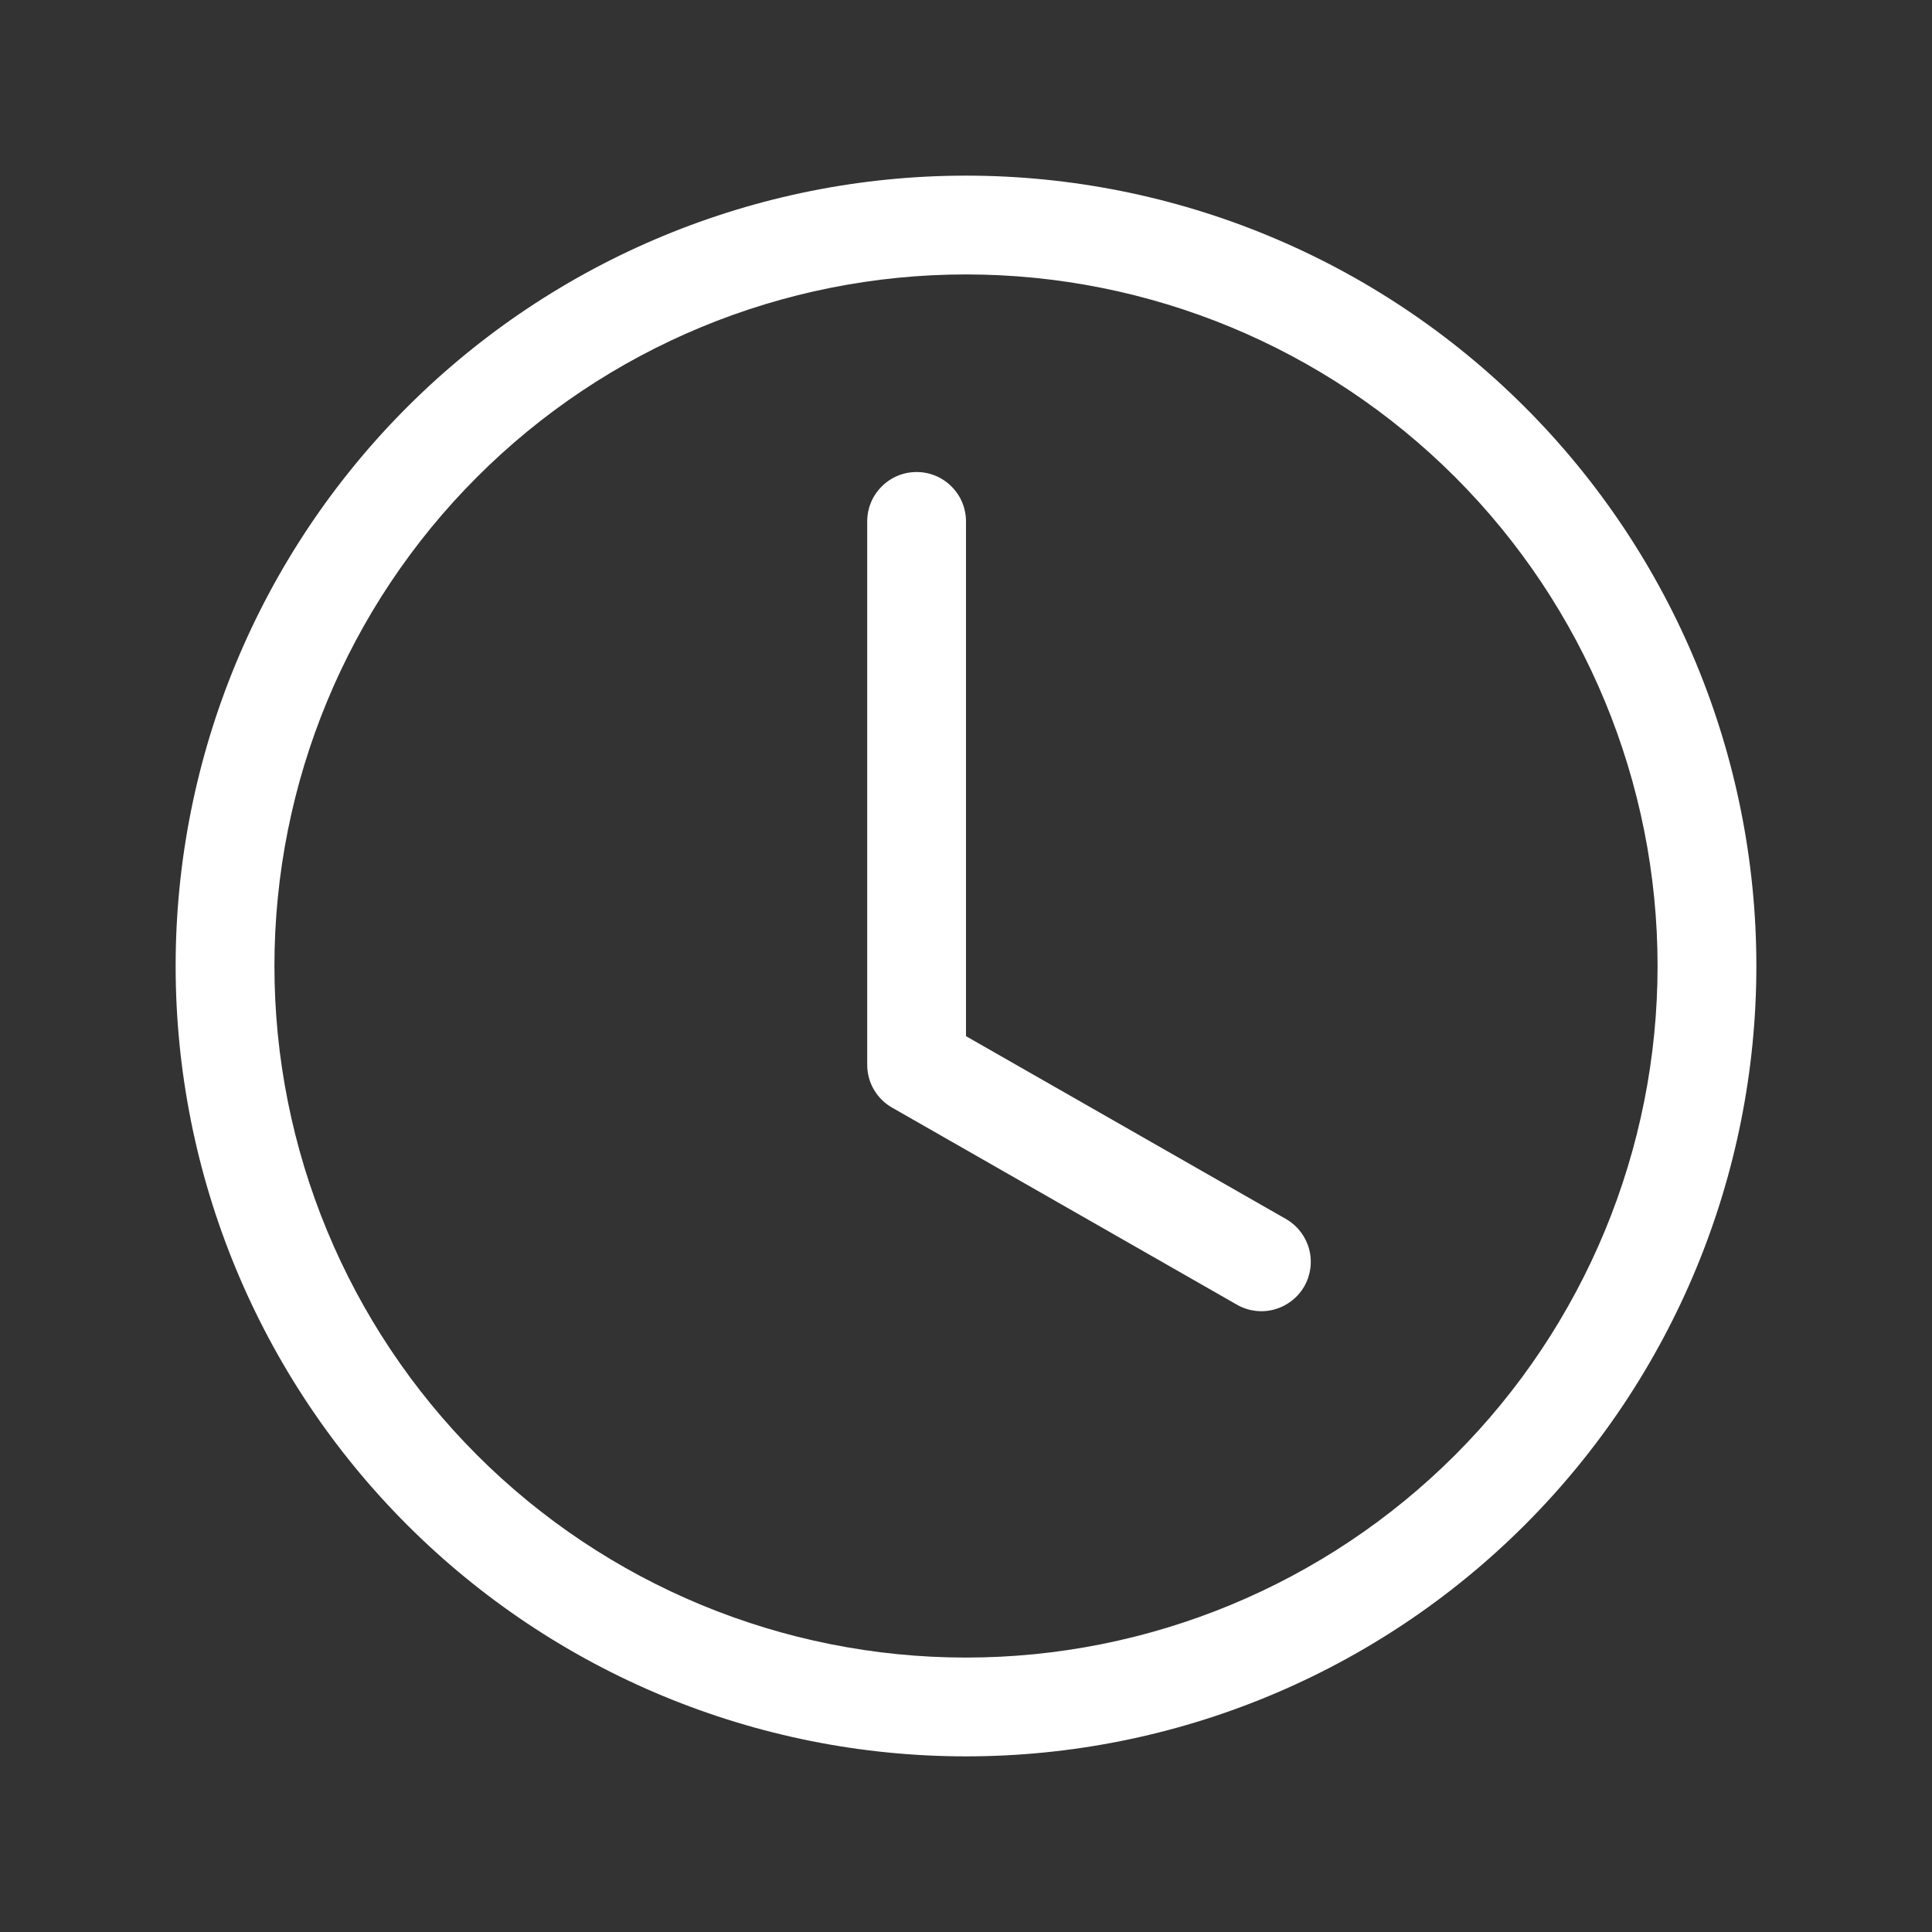
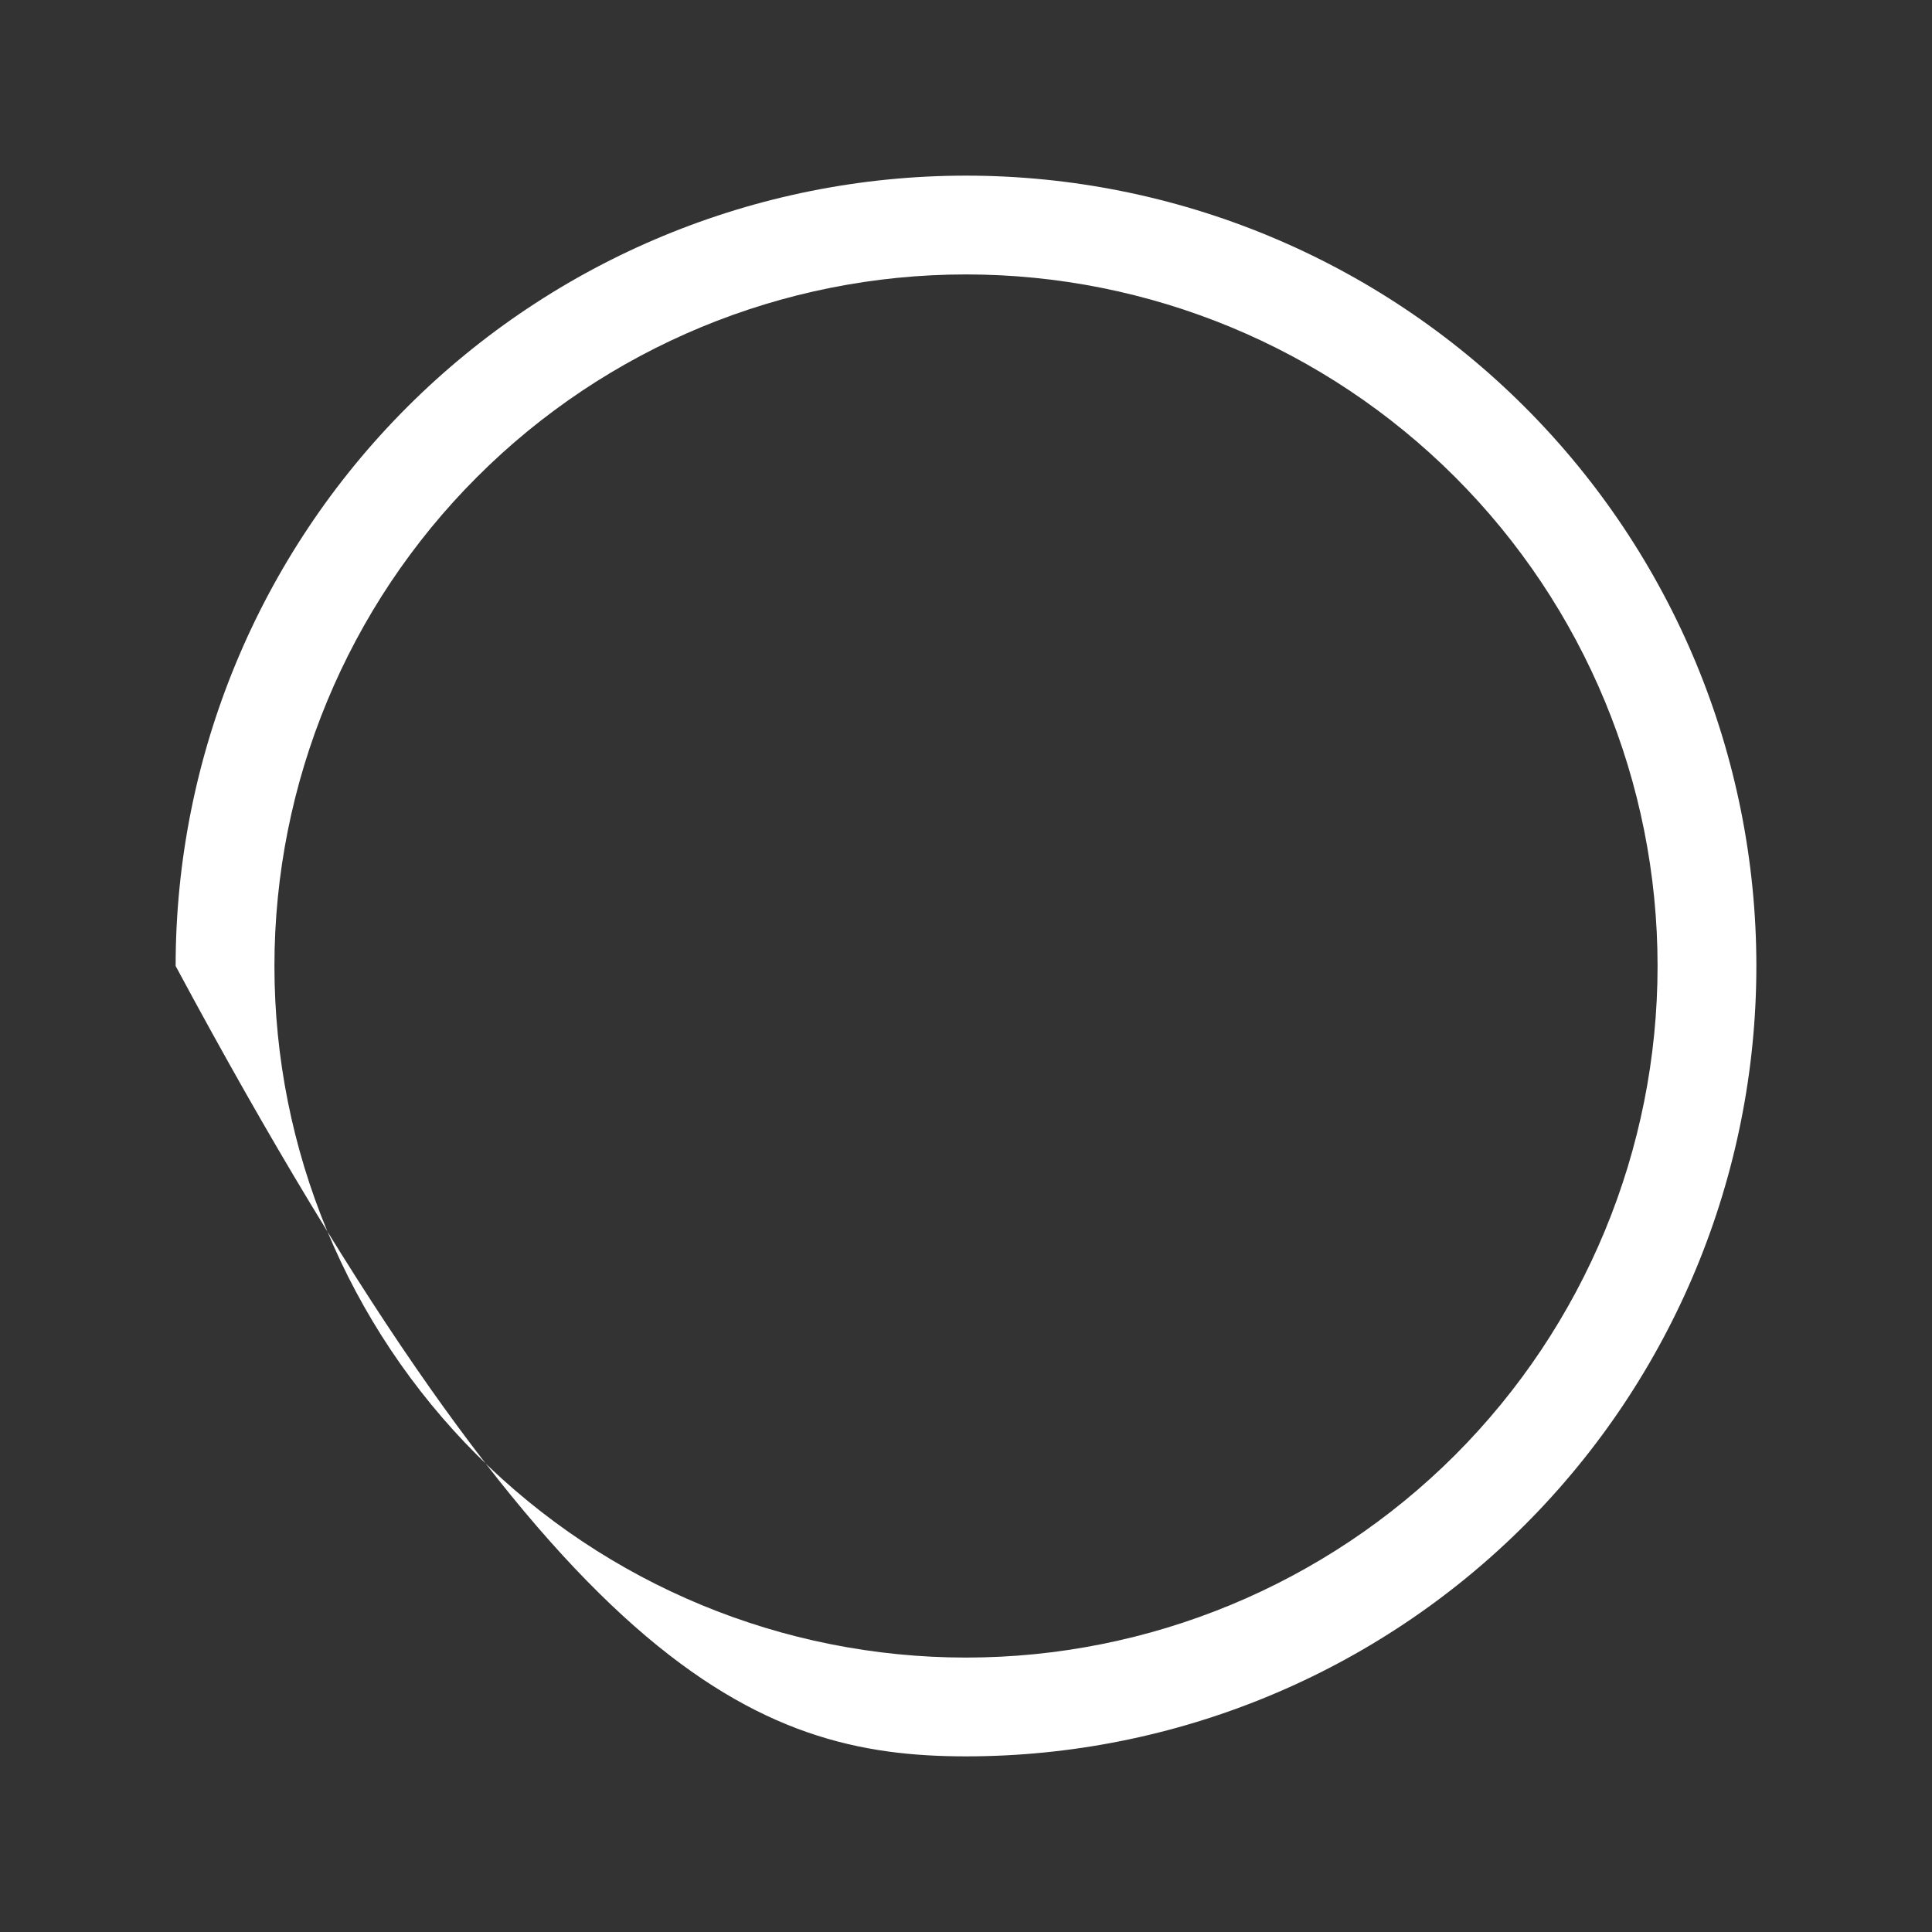
<svg xmlns="http://www.w3.org/2000/svg" width="22" height="22" viewBox="0 0 22 22" fill="none">
  <rect x="0" y="0" width="22" height="22" fill="#333333" stroke="none" />
-   <path d="M11 5.938C11 5.788 10.941 5.645 10.835 5.54C10.73 5.434 10.587 5.375 10.438 5.375C10.288 5.375 10.145 5.434 10.04 5.54C9.934 5.645 9.875 5.788 9.875 5.938V12.125C9.875 12.224 9.901 12.322 9.951 12.407C10.001 12.493 10.072 12.564 10.159 12.613L14.096 14.863C14.225 14.933 14.377 14.95 14.518 14.909C14.659 14.869 14.779 14.775 14.852 14.648C14.925 14.52 14.945 14.369 14.908 14.227C14.871 14.085 14.78 13.963 14.654 13.887L11 11.799V5.938Z" fill="white" />
-   <path d="M11 20C13.387 20 15.676 19.052 17.364 17.364C19.052 15.676 20 13.387 20 11C20 8.613 19.052 6.324 17.364 4.636C15.676 2.948 13.387 2 11 2C8.613 2 6.324 2.948 4.636 4.636C2.948 6.324 2 8.613 2 11C2 13.387 2.948 15.676 4.636 17.364C6.324 19.052 8.613 20 11 20ZM18.875 11C18.875 13.089 18.045 15.092 16.569 16.569C15.092 18.045 13.089 18.875 11 18.875C8.911 18.875 6.908 18.045 5.432 16.569C3.955 15.092 3.125 13.089 3.125 11C3.125 8.911 3.955 6.908 5.432 5.432C6.908 3.955 8.911 3.125 11 3.125C13.089 3.125 15.092 3.955 16.569 5.432C18.045 6.908 18.875 8.911 18.875 11Z" fill="white" />
+   <path d="M11 20C13.387 20 15.676 19.052 17.364 17.364C19.052 15.676 20 13.387 20 11C20 8.613 19.052 6.324 17.364 4.636C15.676 2.948 13.387 2 11 2C8.613 2 6.324 2.948 4.636 4.636C2.948 6.324 2 8.613 2 11C6.324 19.052 8.613 20 11 20ZM18.875 11C18.875 13.089 18.045 15.092 16.569 16.569C15.092 18.045 13.089 18.875 11 18.875C8.911 18.875 6.908 18.045 5.432 16.569C3.955 15.092 3.125 13.089 3.125 11C3.125 8.911 3.955 6.908 5.432 5.432C6.908 3.955 8.911 3.125 11 3.125C13.089 3.125 15.092 3.955 16.569 5.432C18.045 6.908 18.875 8.911 18.875 11Z" fill="white" />
</svg>